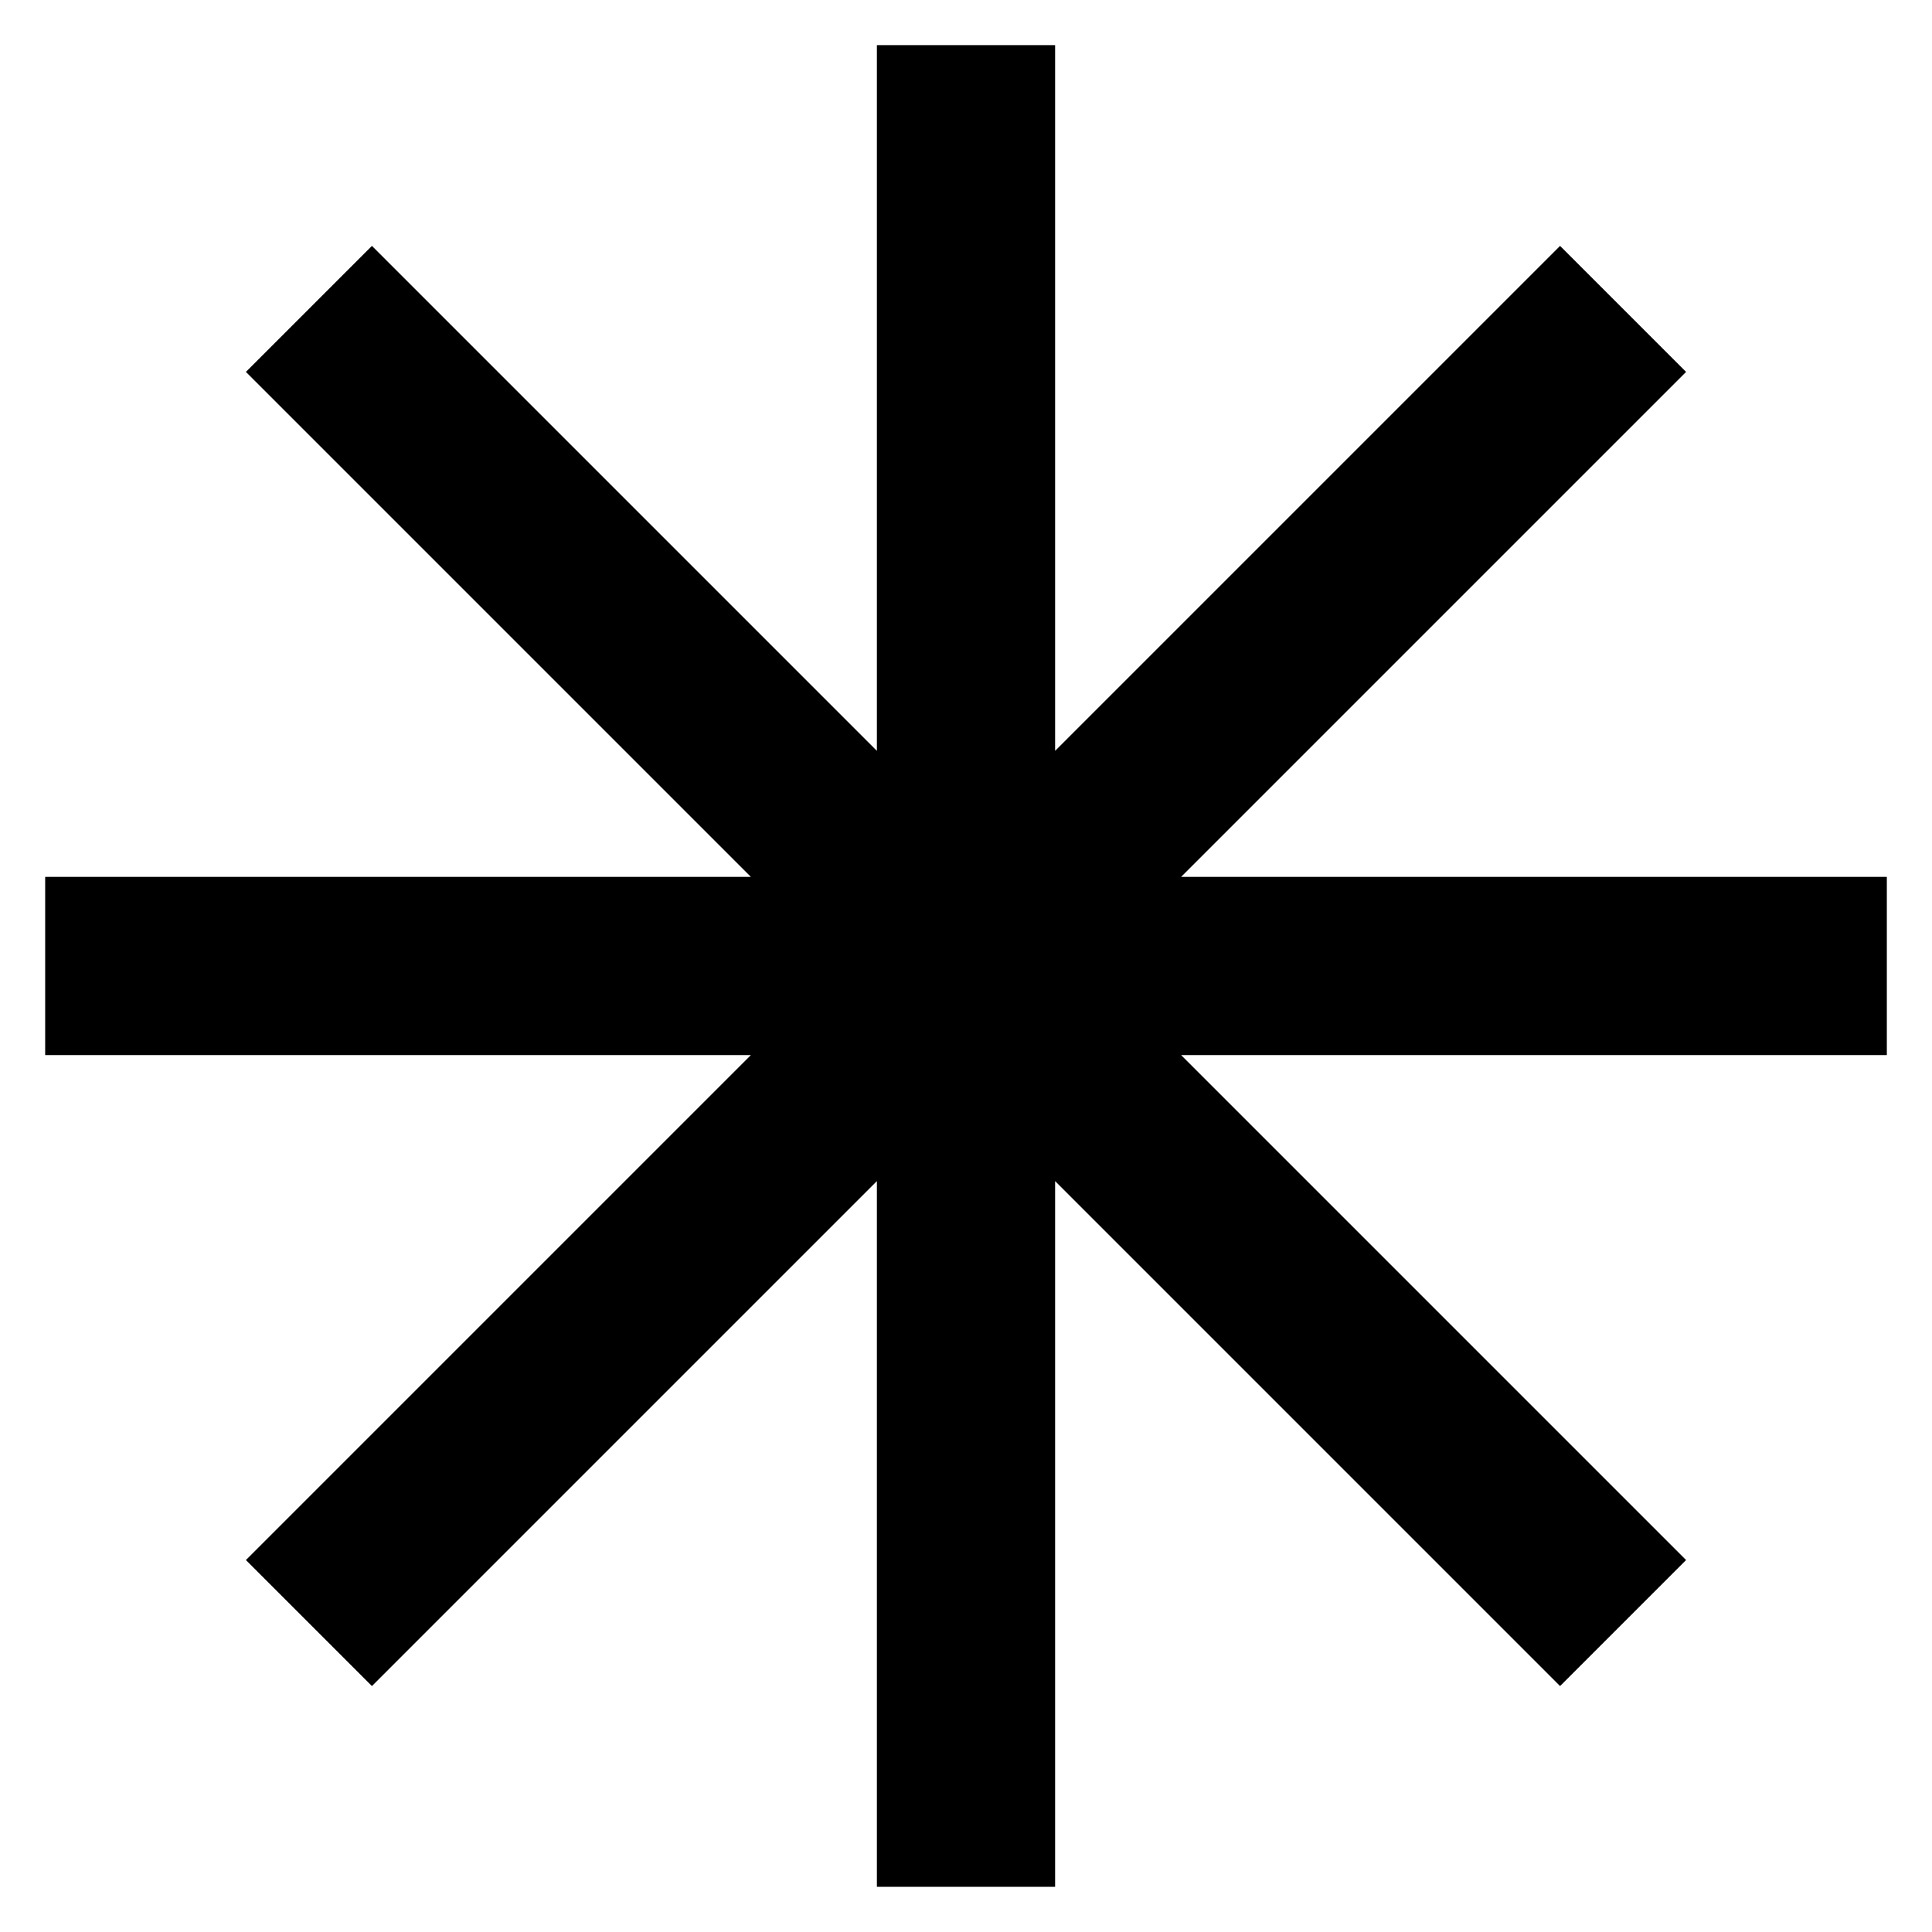
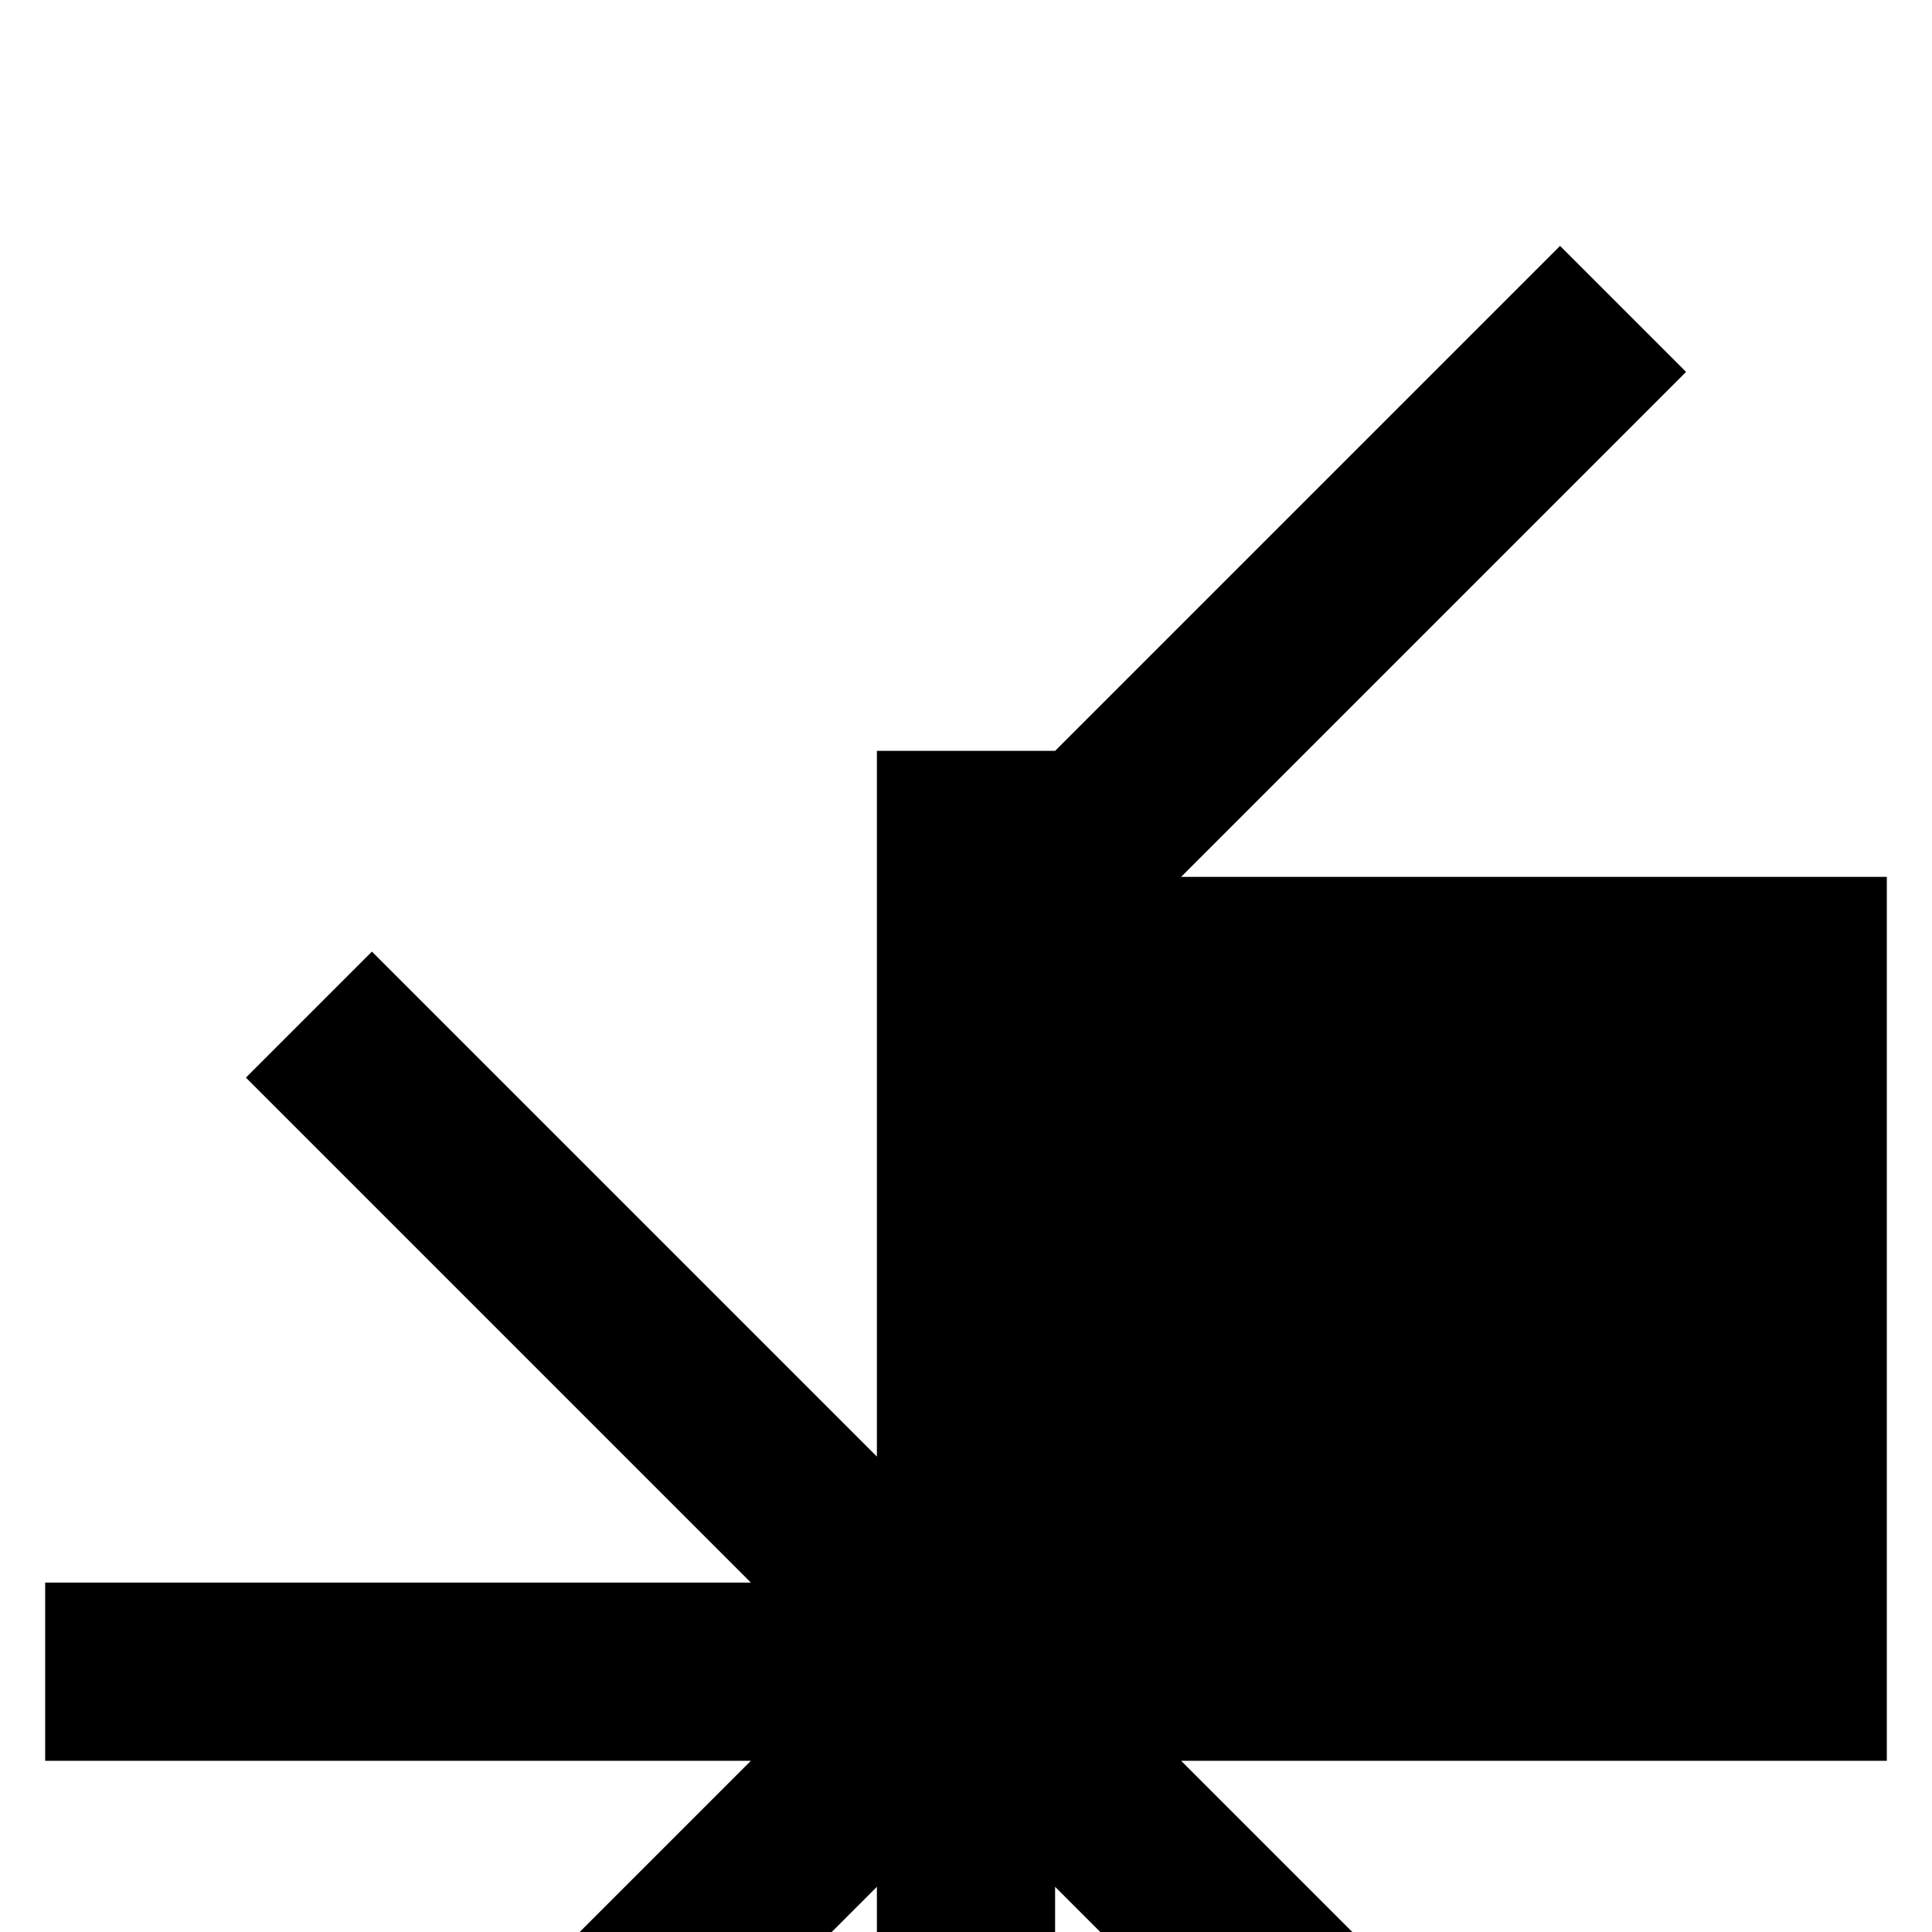
<svg xmlns="http://www.w3.org/2000/svg" fill="#000000" width="800px" height="800px" version="1.1" viewBox="144 144 512 512">
-   <path d="m644.03 376.38h-187.02l133.82-133.82-33.395-33.395-133.82 133.82v-187.02h-47.23v187.02l-133.82-133.82-33.395 33.395 133.82 133.82h-187.02v47.23h187.02l-133.82 133.82 33.395 33.395 133.82-133.82v187.02h47.23v-187.02l133.82 133.82 33.395-33.395-133.82-133.82h187.02z" />
+   <path d="m644.03 376.38h-187.02l133.82-133.82-33.395-33.395-133.82 133.82h-47.23v187.02l-133.82-133.82-33.395 33.395 133.82 133.82h-187.02v47.23h187.02l-133.82 133.82 33.395 33.395 133.82-133.82v187.02h47.23v-187.02l133.82 133.82 33.395-33.395-133.82-133.82h187.02z" />
</svg>